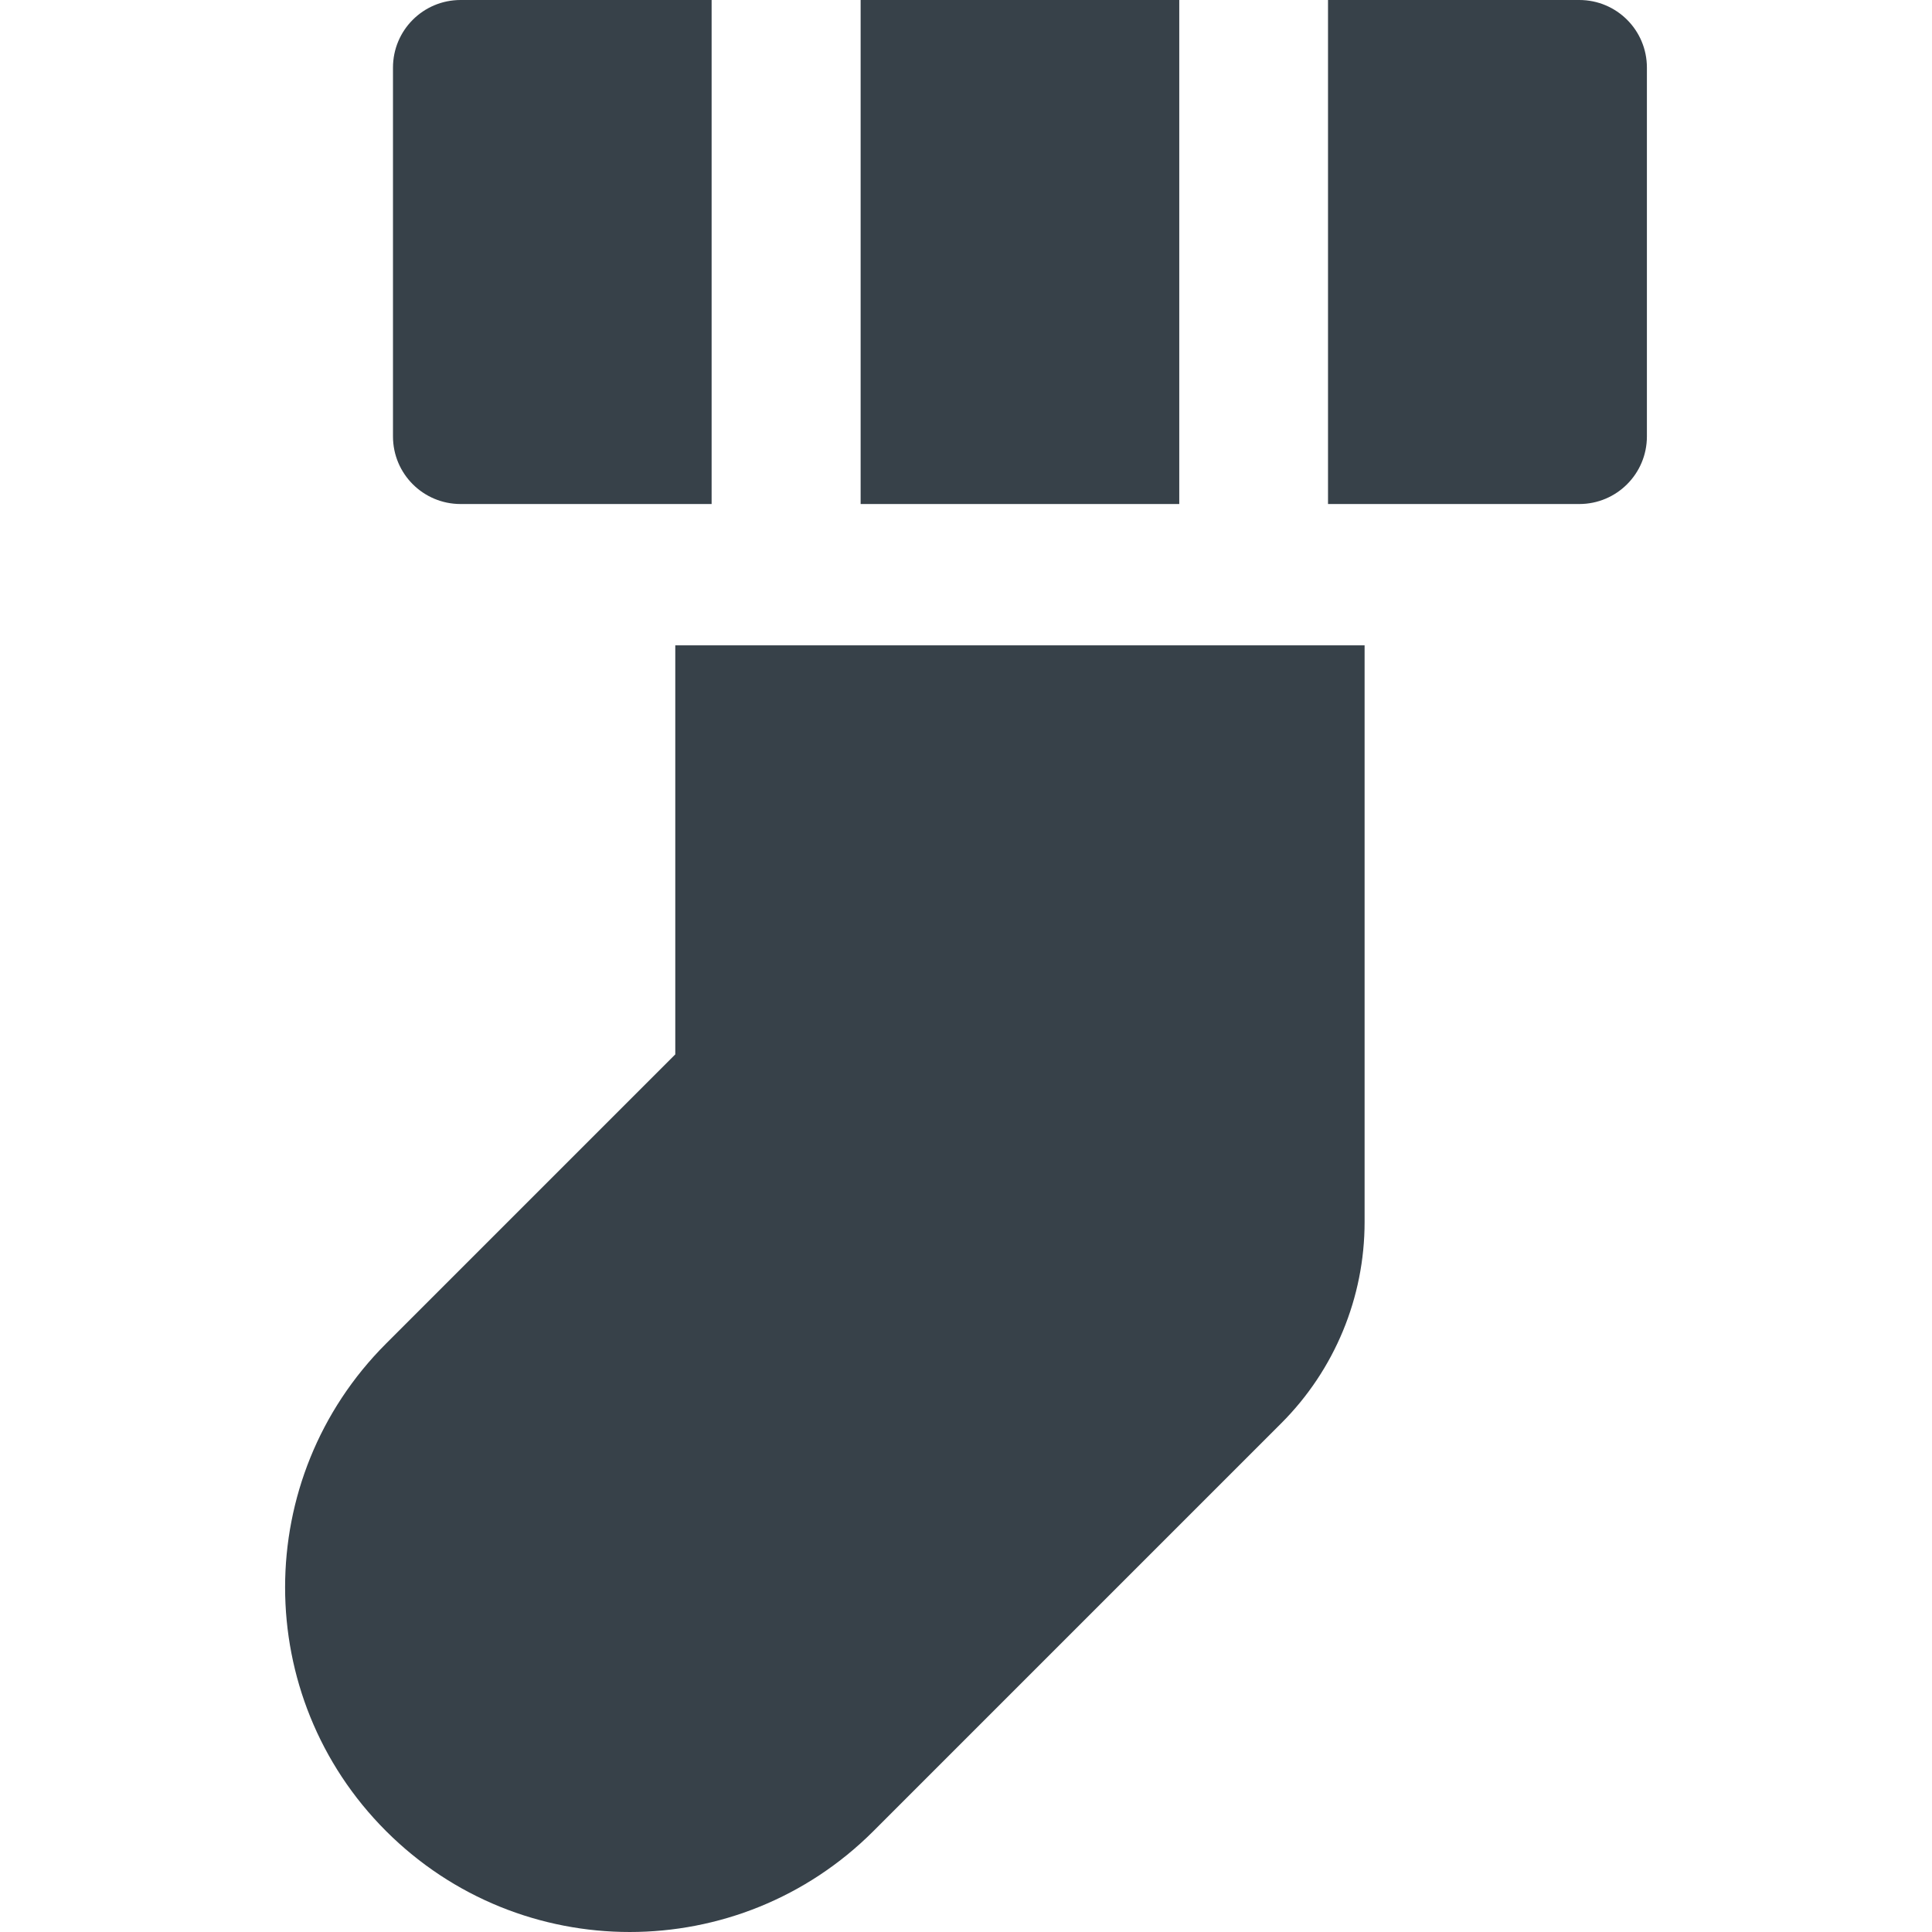
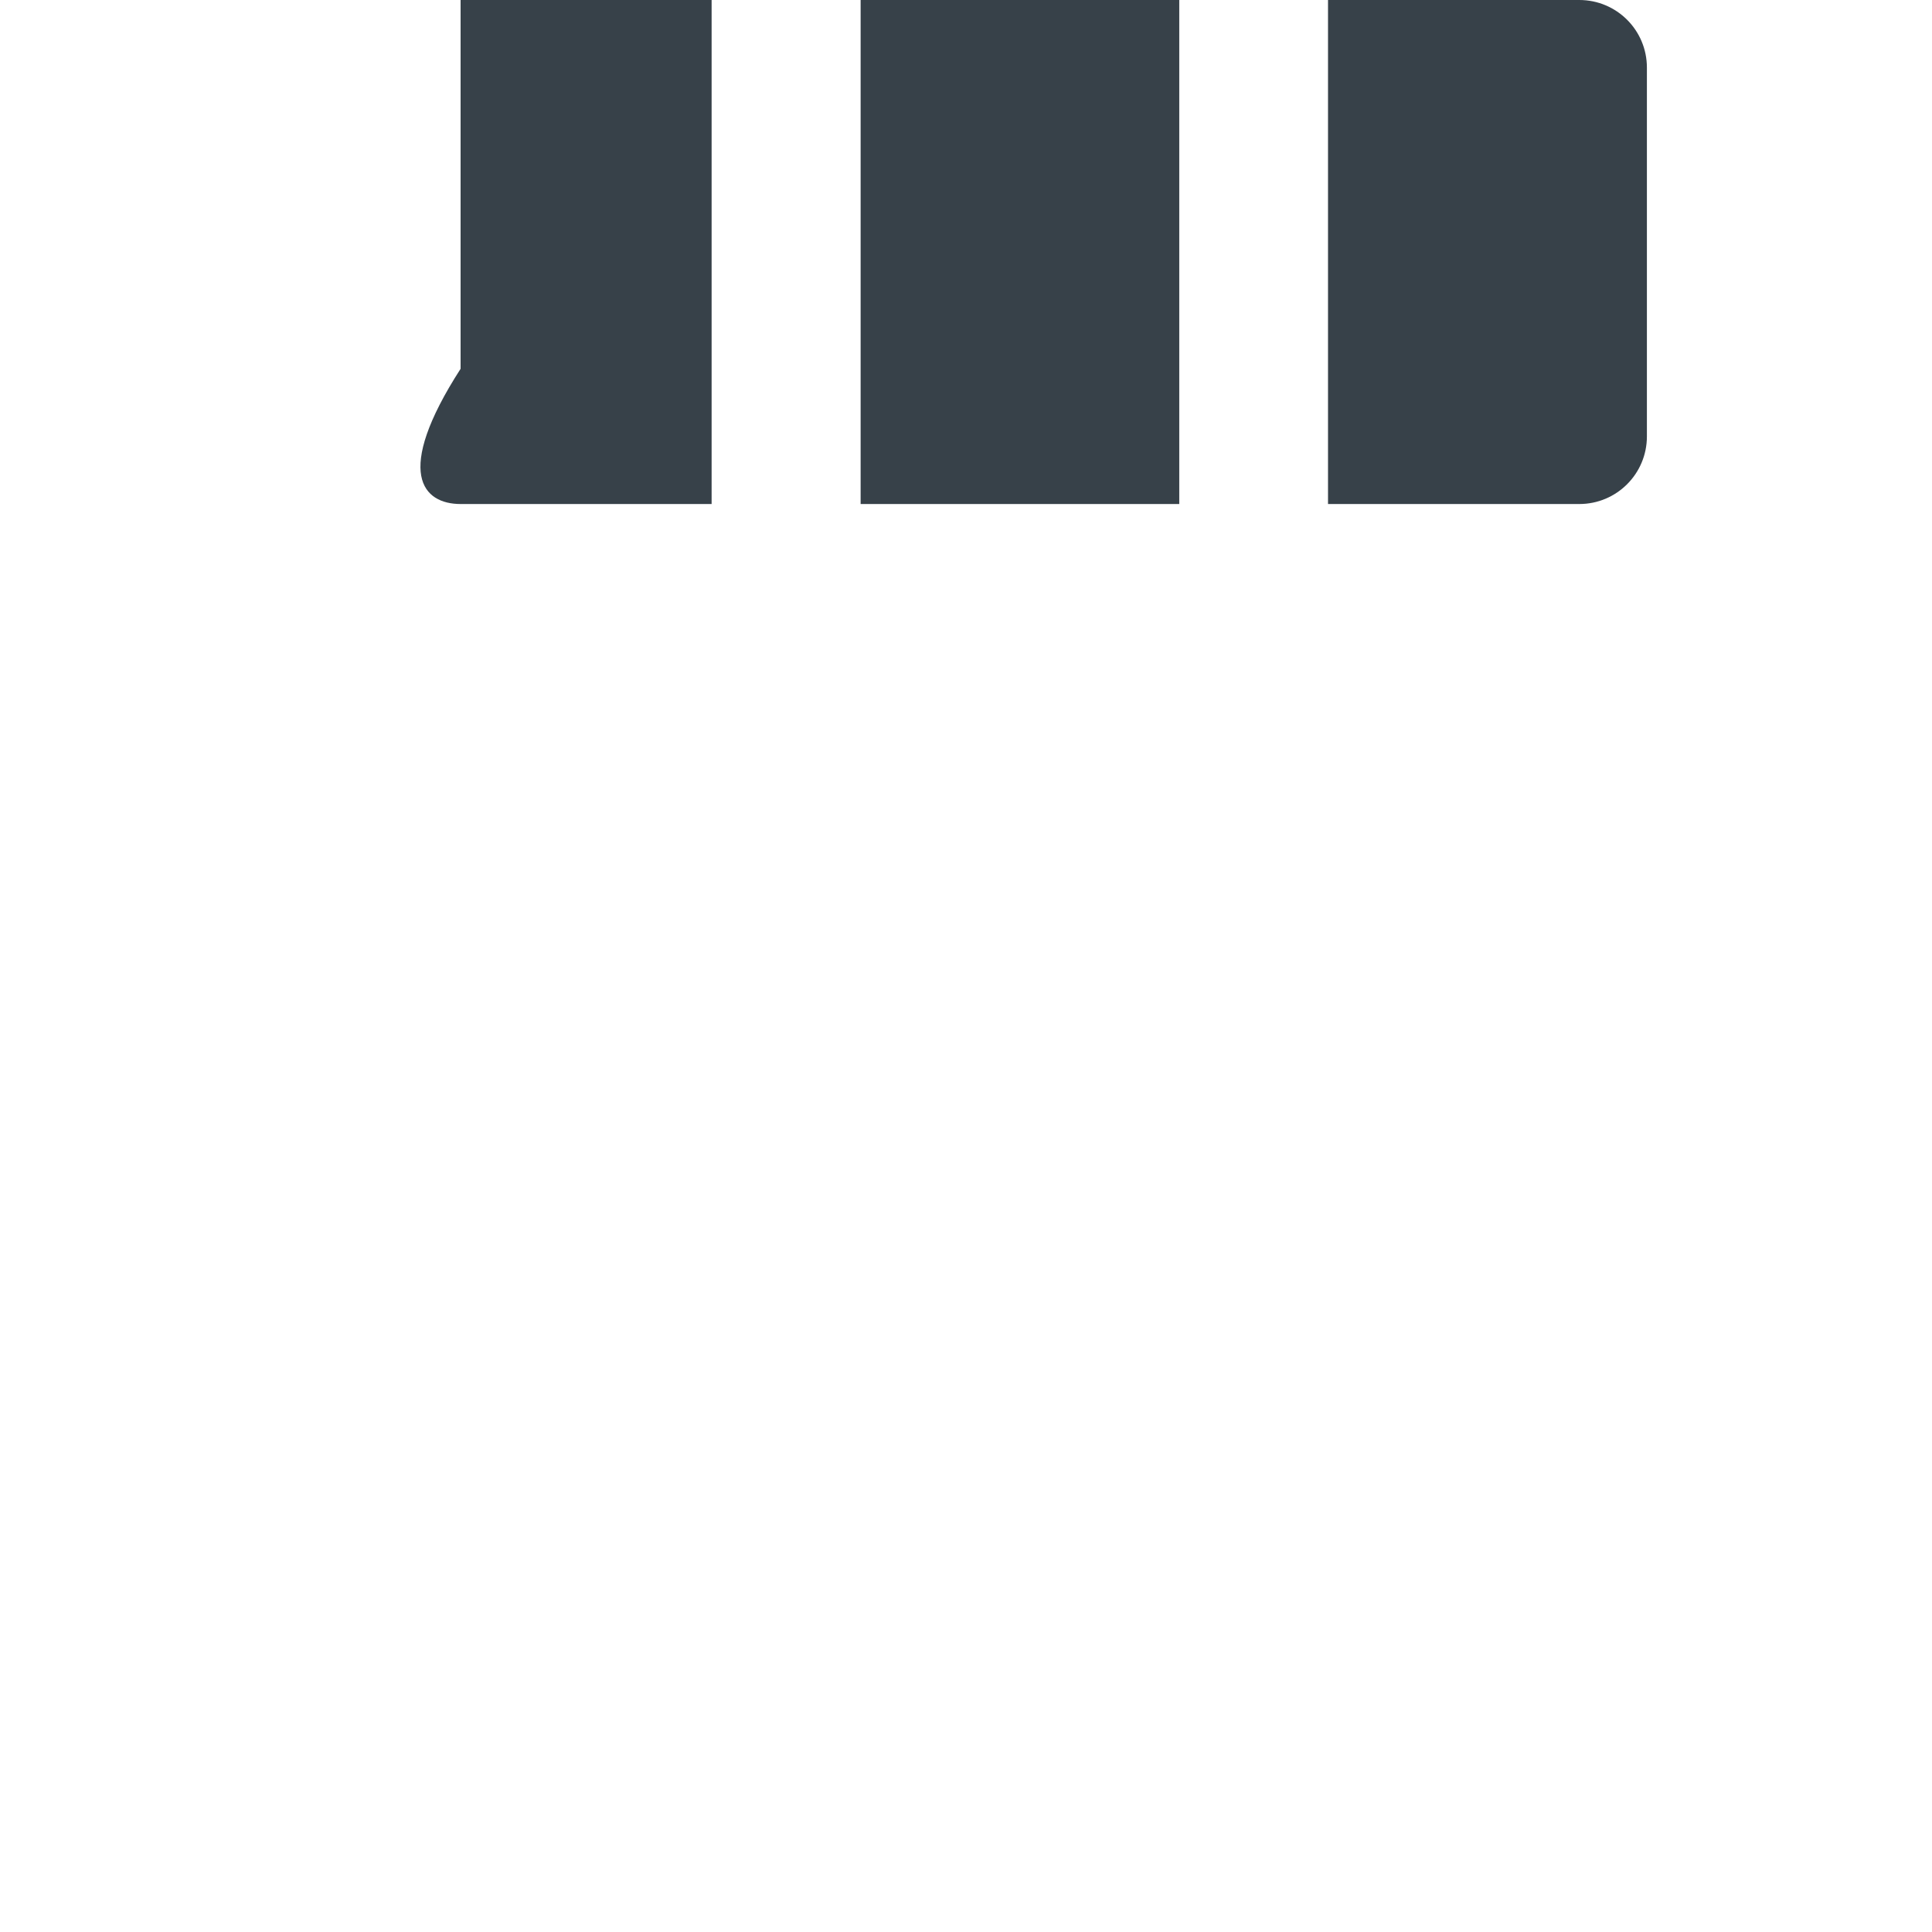
<svg xmlns="http://www.w3.org/2000/svg" version="1.1" id="_x31_0" x="0px" y="0px" viewBox="0 0 512 512" style="enable-background:new 0 0 512 512;" xml:space="preserve">
  <style type="text/css">
	.st0{fill:#374149;}
</style>
  <g>
-     <path class="st0" d="M122.062,133.571h66.524V0h-66.524c-9.906,0-17.918,8.008-17.918,17.918v97.734   C104.144,125.555,112.156,133.571,122.062,133.571z" />
+     <path class="st0" d="M122.062,133.571h66.524V0h-66.524v97.734   C104.144,125.555,112.156,133.571,122.062,133.571z" />
    <polygon class="st0" points="228.075,133.411 228.075,133.571 312.516,133.571 312.516,0 228.075,0 228.075,133.005    228.075,133.411  " />
    <path class="st0" d="M418.528,0h-66.59v133.005v0.406l0,0v0.16h66.59c9.902,0,17.918-8.016,17.918-17.918V17.919   C436.447,8.008,428.431,0,418.528,0z" />
-     <path class="st0" d="M178.957,171.025v108.398l-76.653,76.649c-35.668,35.673-35.668,93.505,0,129.177   c35.668,35.668,93.504,35.668,129.173,0l108.074-108.074c14.141-14.137,22.082-33.309,22.082-53.306V171.025H178.957z" />
  </g>
</svg>